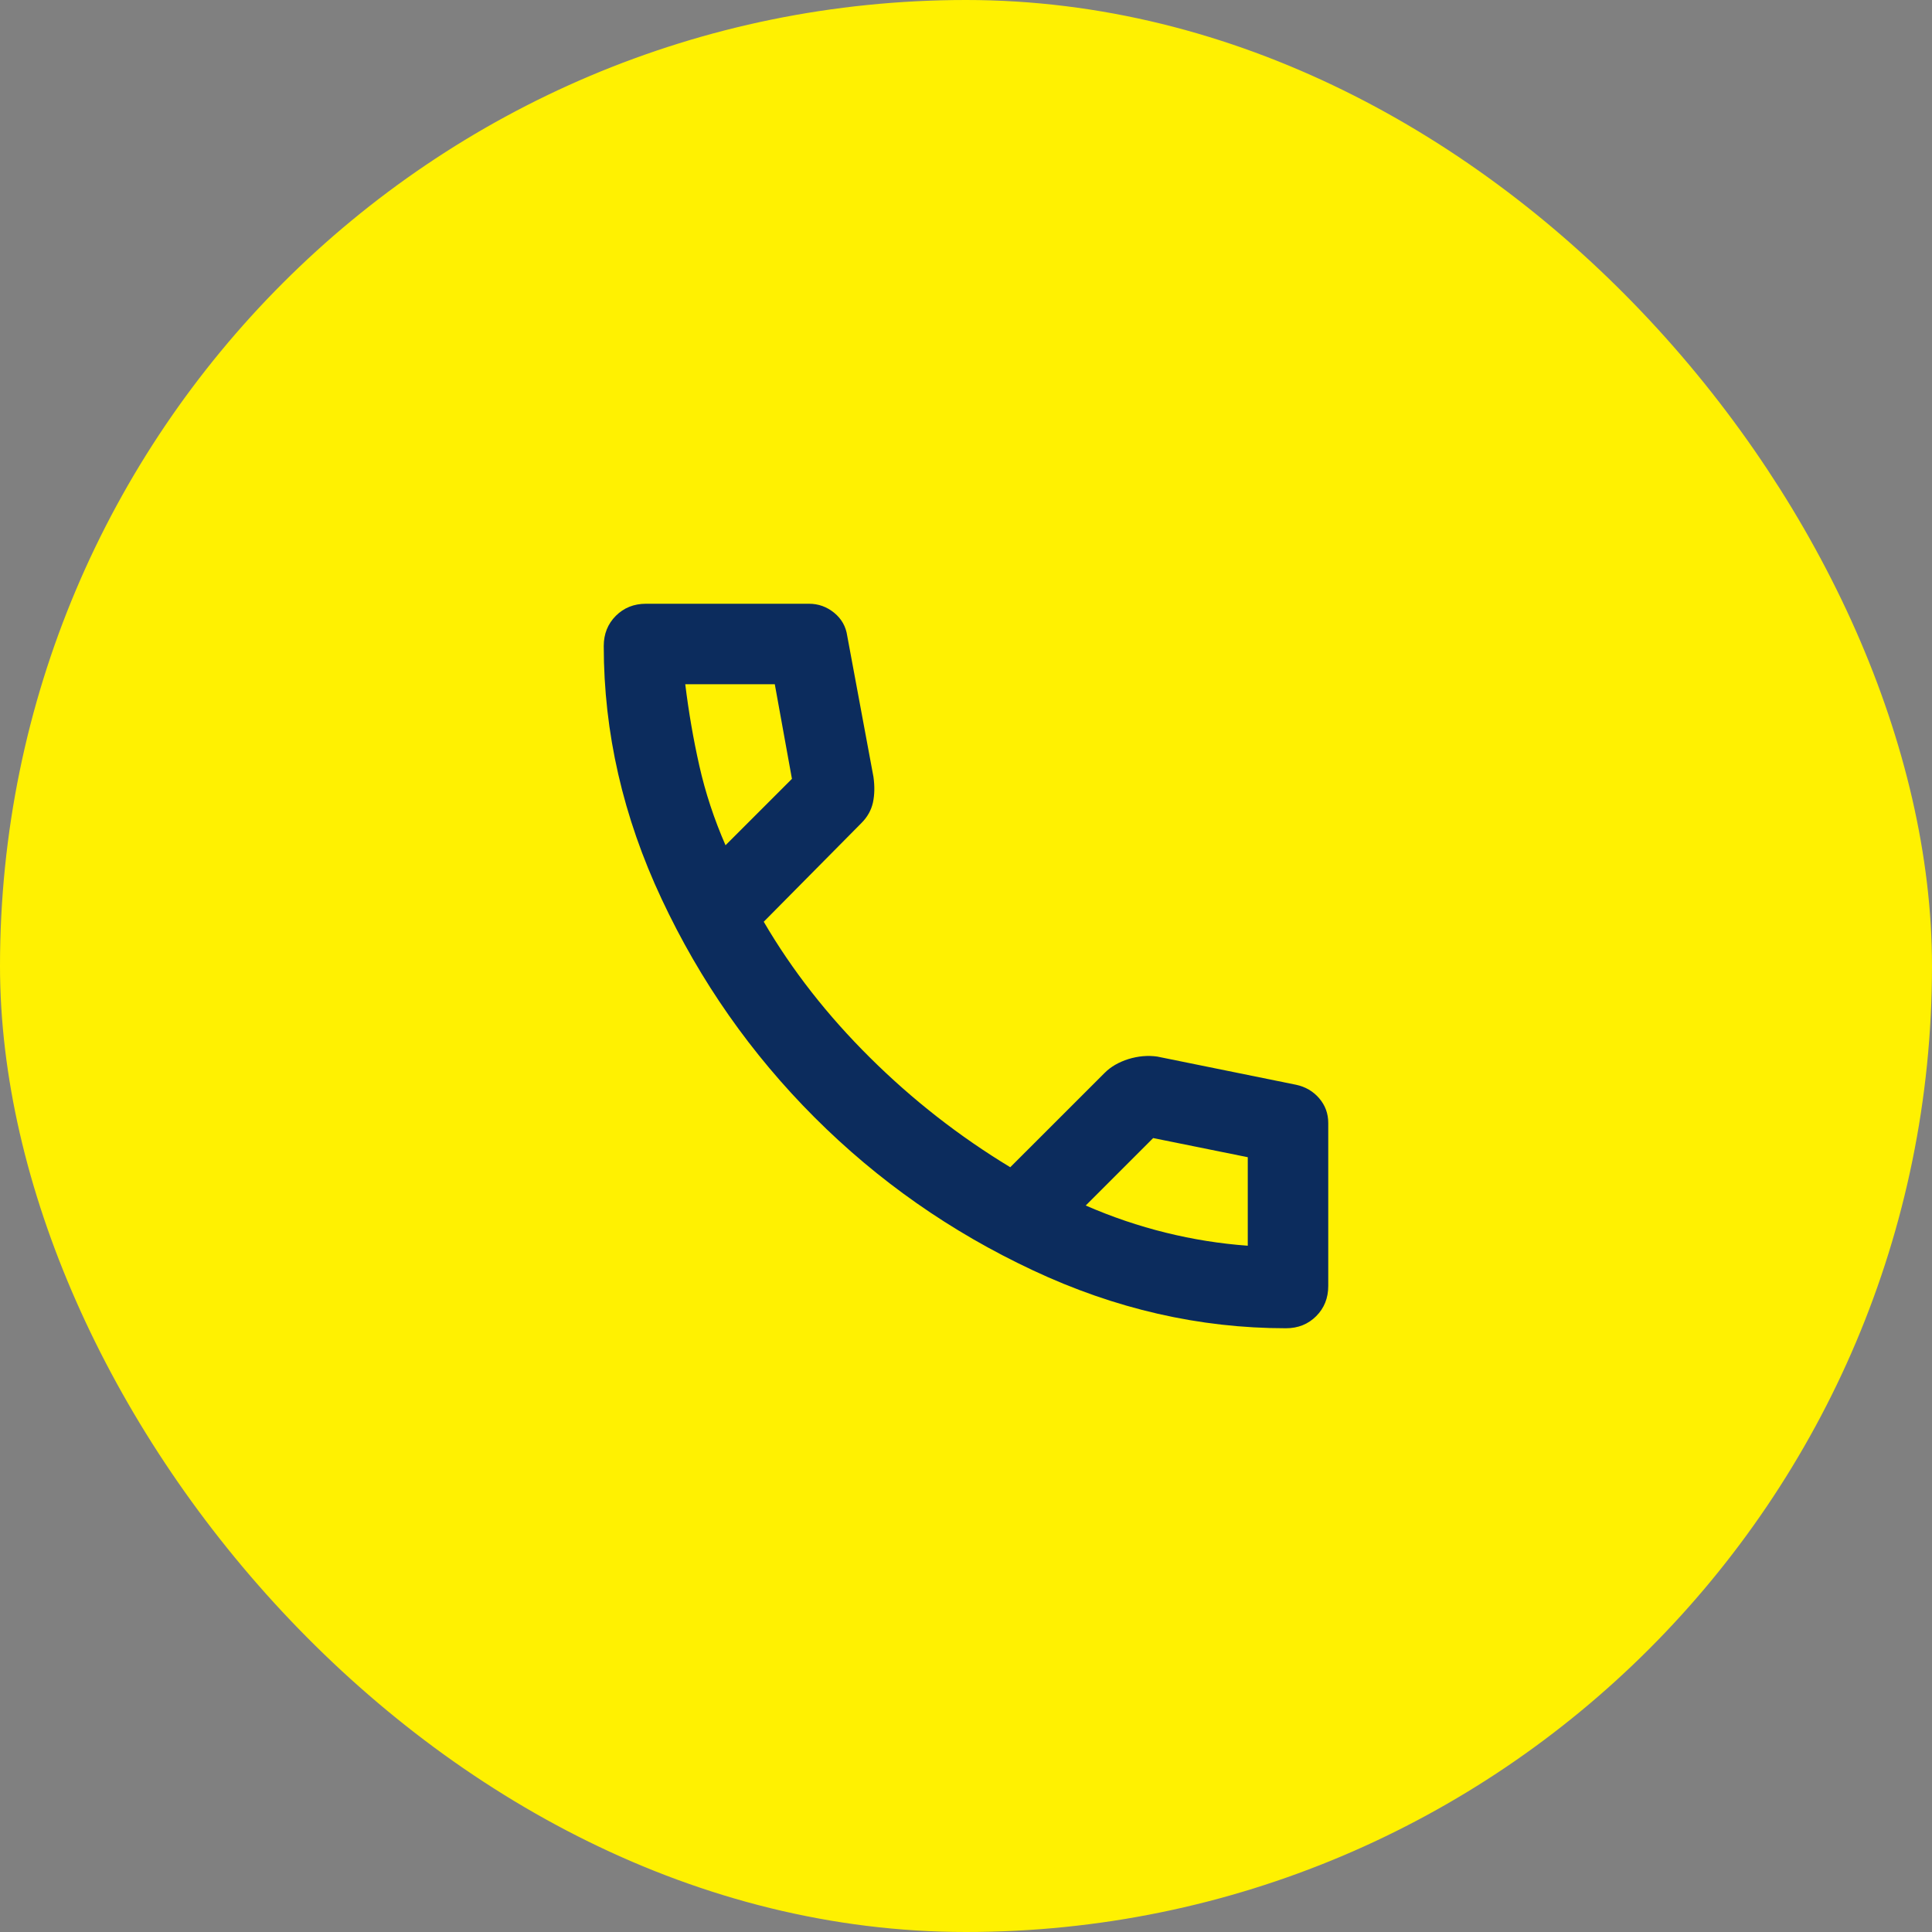
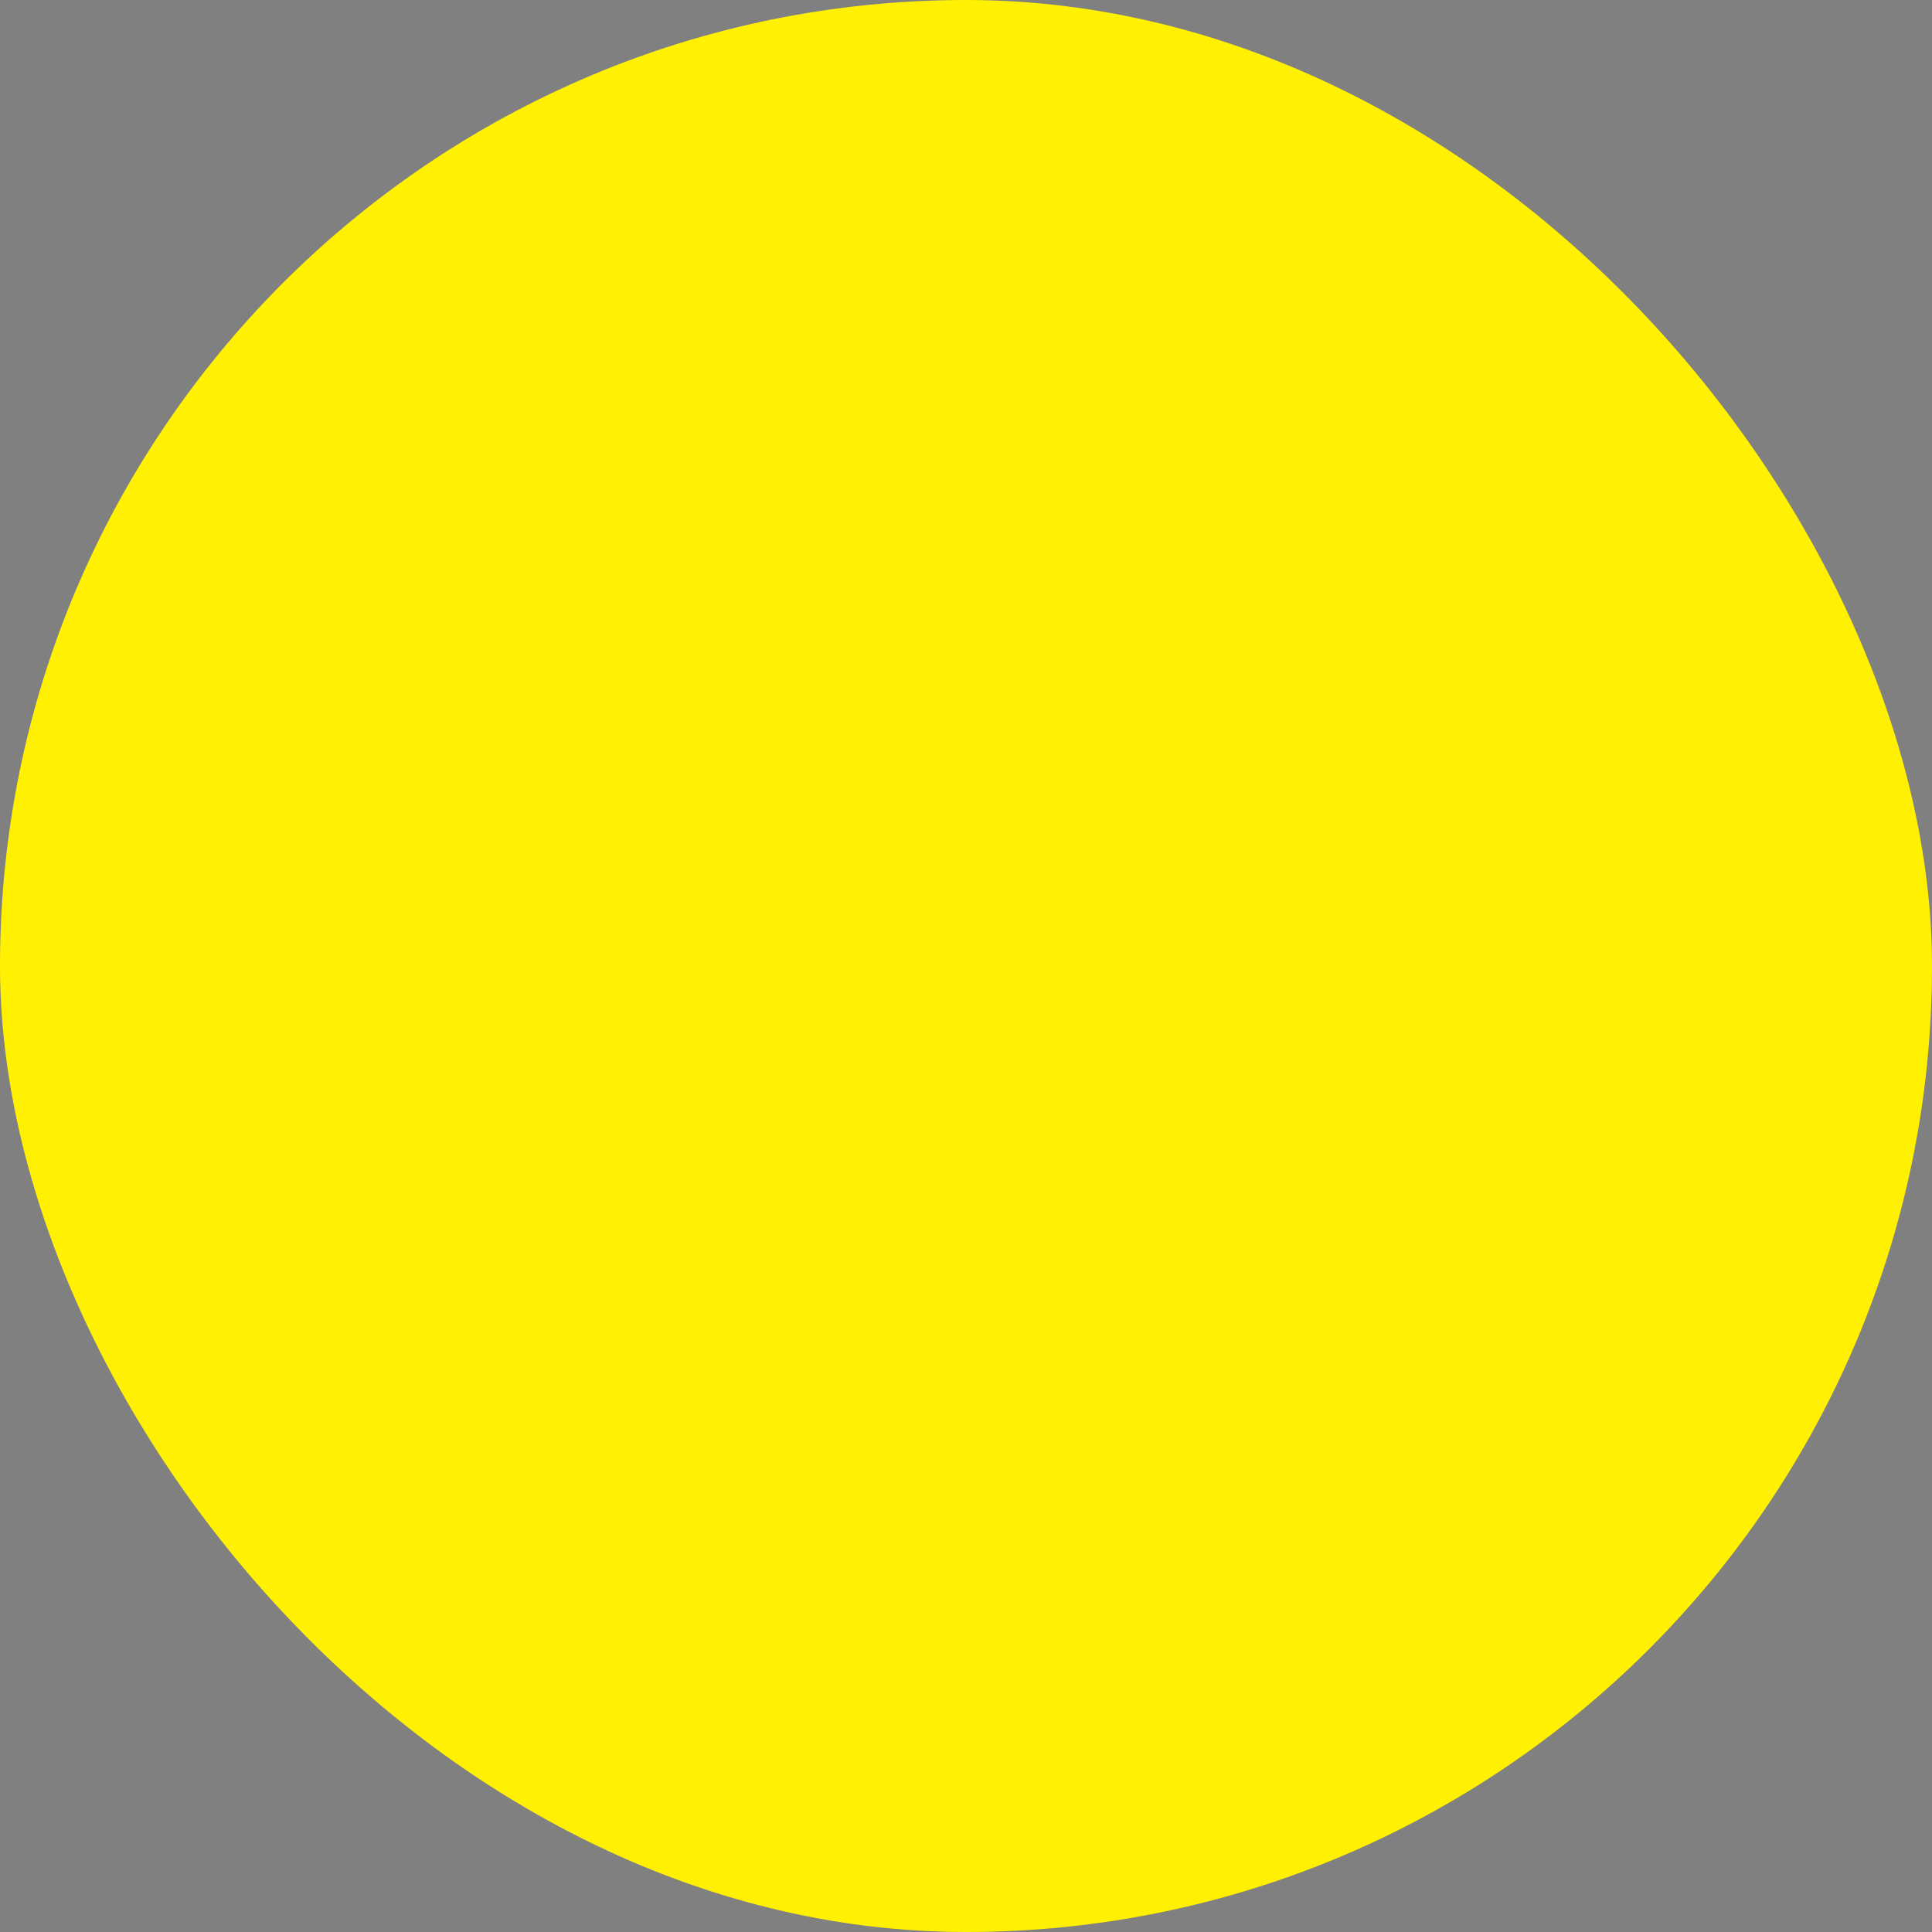
<svg xmlns="http://www.w3.org/2000/svg" width="32" height="32" viewBox="0 0 32 32" fill="none">
  <rect x="0" y="0" width="32" height="32" fill="#808080" stroke="none" />
  <rect x="0.5" y="0.5" width="31" height="31" rx="15.5" fill="#FFF101" />
-   <path d="M21.3 22C19.867 22 18.47 21.68 17.109 21.041C15.747 20.403 14.542 19.558 13.492 18.508C12.442 17.458 11.597 16.253 10.959 14.891C10.32 13.53 10 12.133 10 10.7C10 10.5 10.067 10.333 10.2 10.2C10.333 10.067 10.5 10 10.7 10H13.4C13.556 10 13.694 10.05 13.817 10.15C13.939 10.25 14.011 10.378 14.033 10.533L14.467 12.867C14.489 13.022 14.486 13.164 14.459 13.291C14.431 13.419 14.367 13.533 14.267 13.633L12.65 15.267C13.117 16.067 13.703 16.817 14.409 17.517C15.114 18.217 15.889 18.822 16.733 19.333L18.3 17.767C18.4 17.667 18.531 17.592 18.692 17.541C18.853 17.492 19.011 17.478 19.167 17.5L21.467 17.967C21.622 18 21.75 18.075 21.85 18.191C21.95 18.308 22 18.444 22 18.6V21.3C22 21.5 21.933 21.667 21.8 21.8C21.667 21.933 21.5 22 21.3 22ZM12.017 14L13.117 12.9L12.833 11.333H11.35C11.406 11.789 11.483 12.239 11.583 12.683C11.683 13.128 11.828 13.567 12.017 14ZM20.667 20.633V19.167L19.1 18.85L17.983 19.967C18.417 20.156 18.858 20.306 19.309 20.417C19.758 20.528 20.211 20.6 20.667 20.633Z" fill="#0C2C5D" />
  <rect x="0.5" y="0.5" width="31" height="31" rx="15.5" stroke="#FFF101" />
</svg>